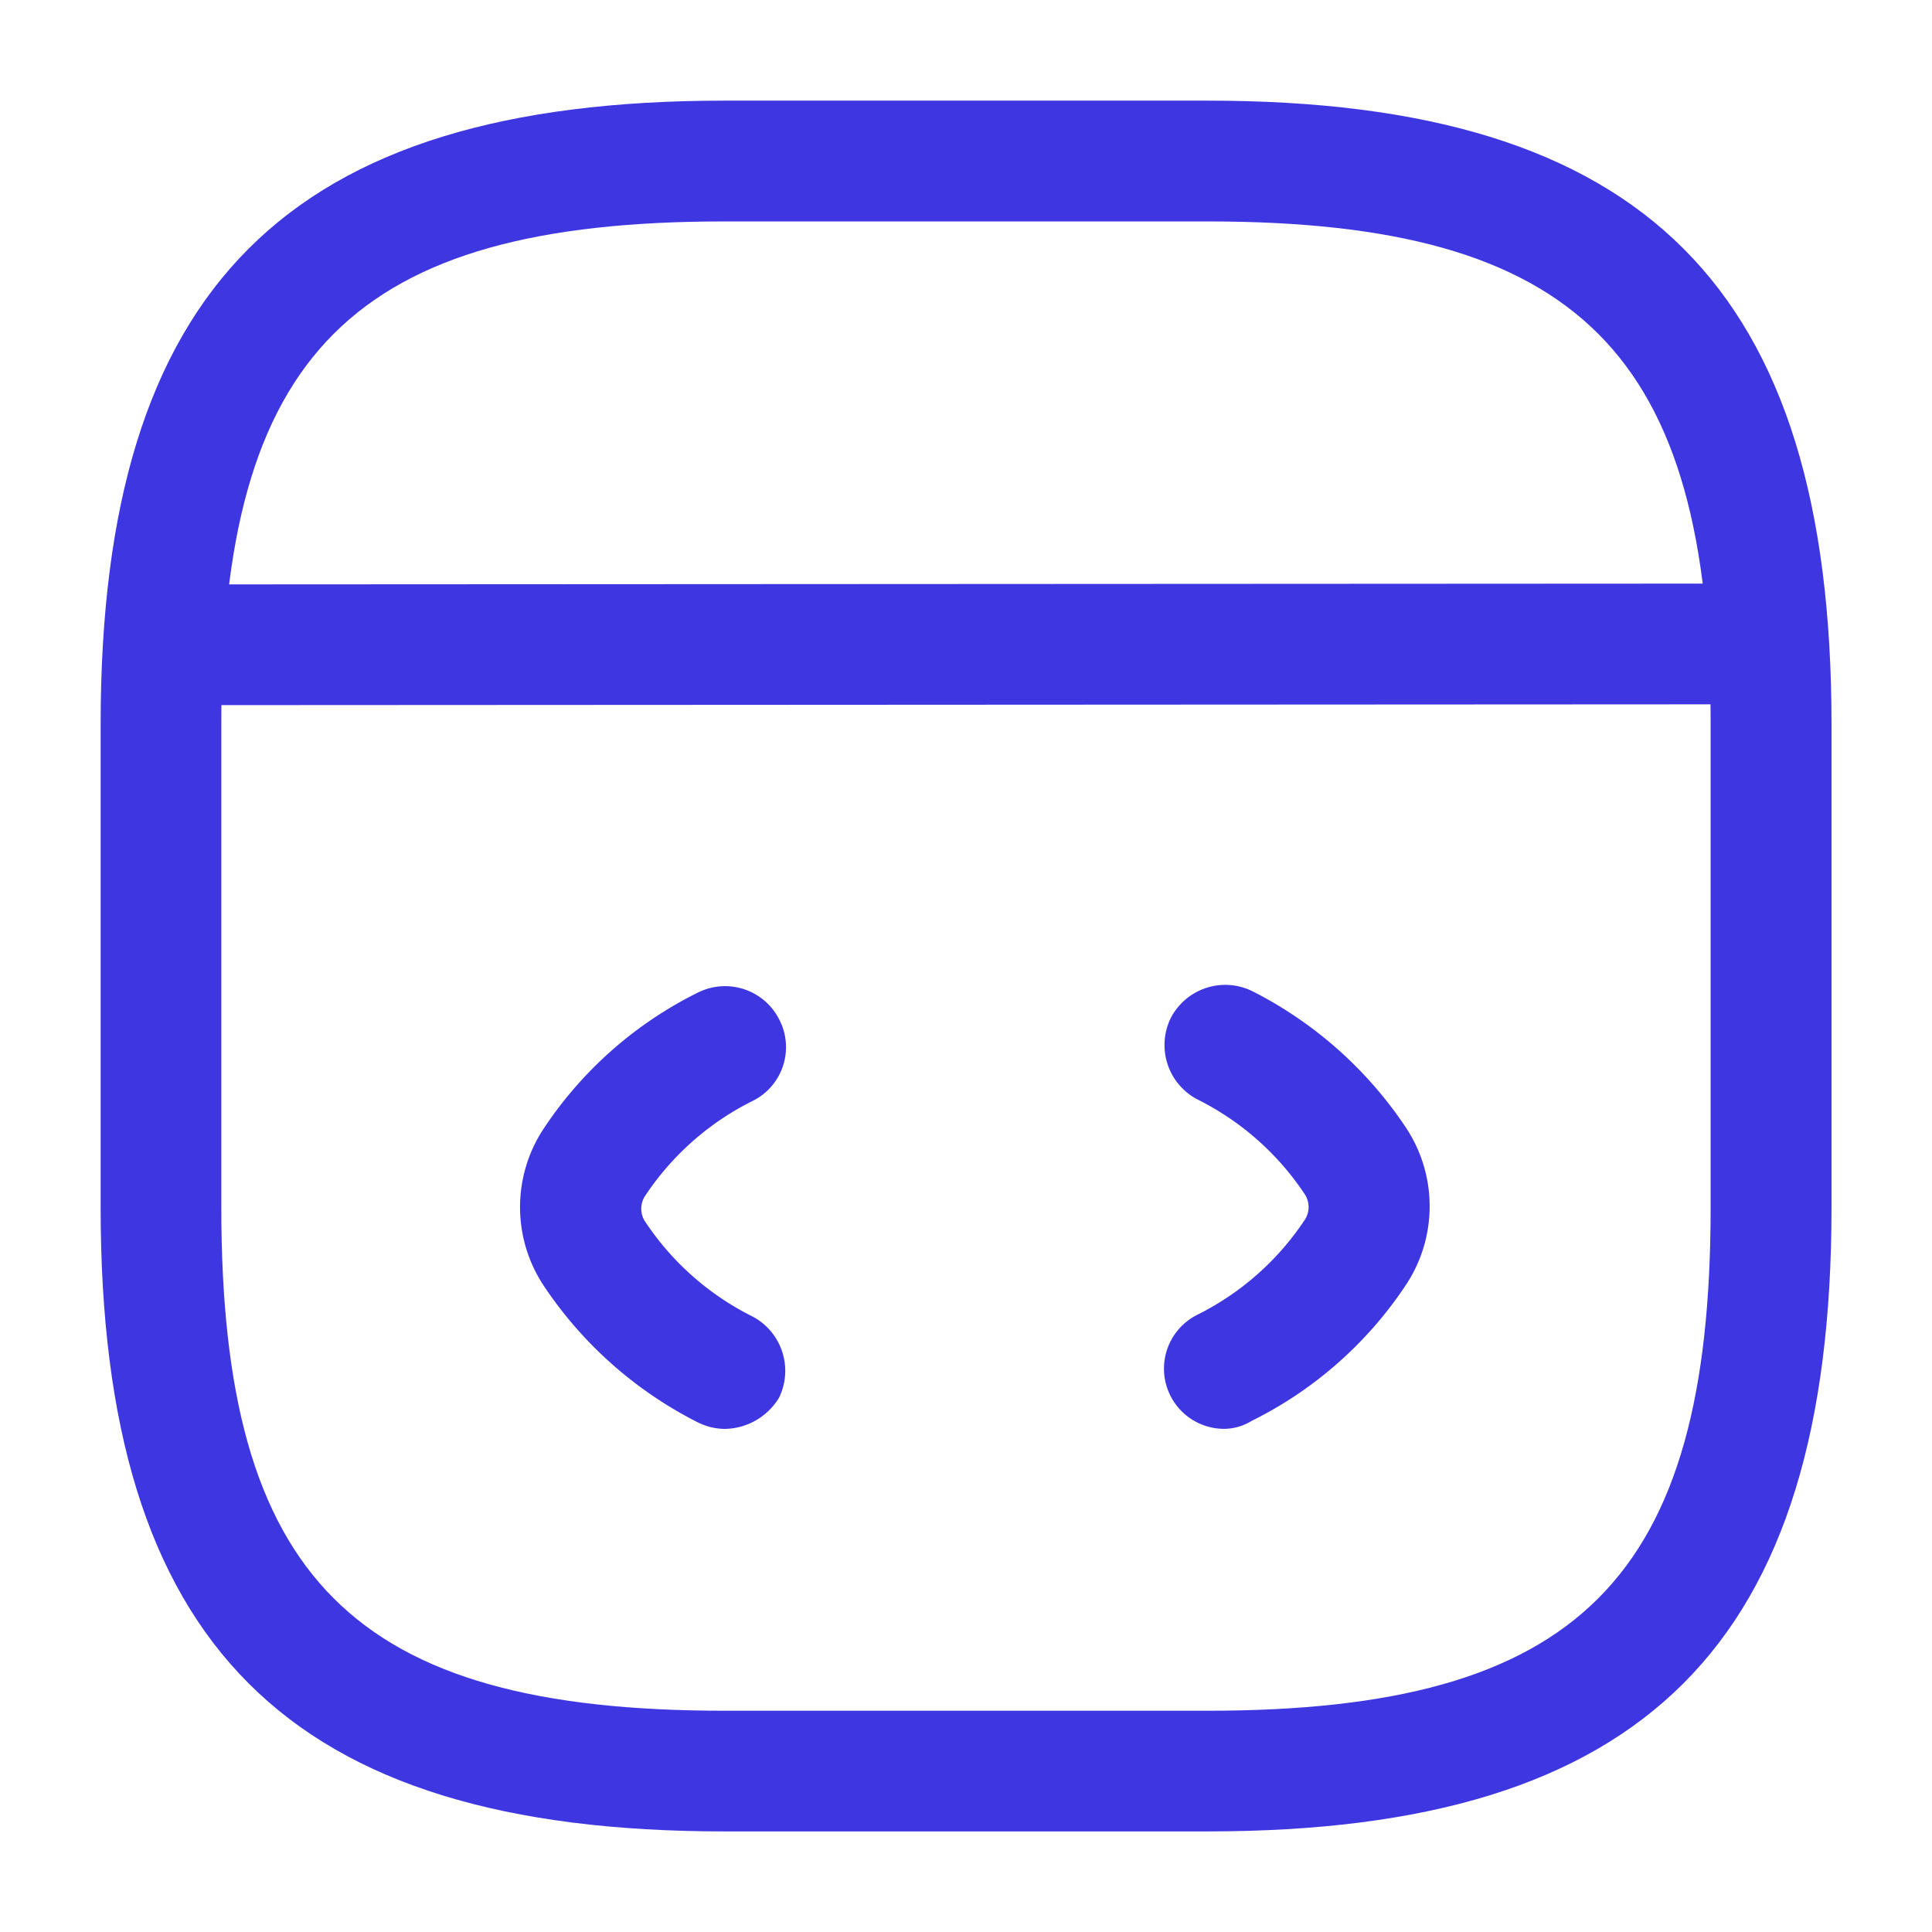
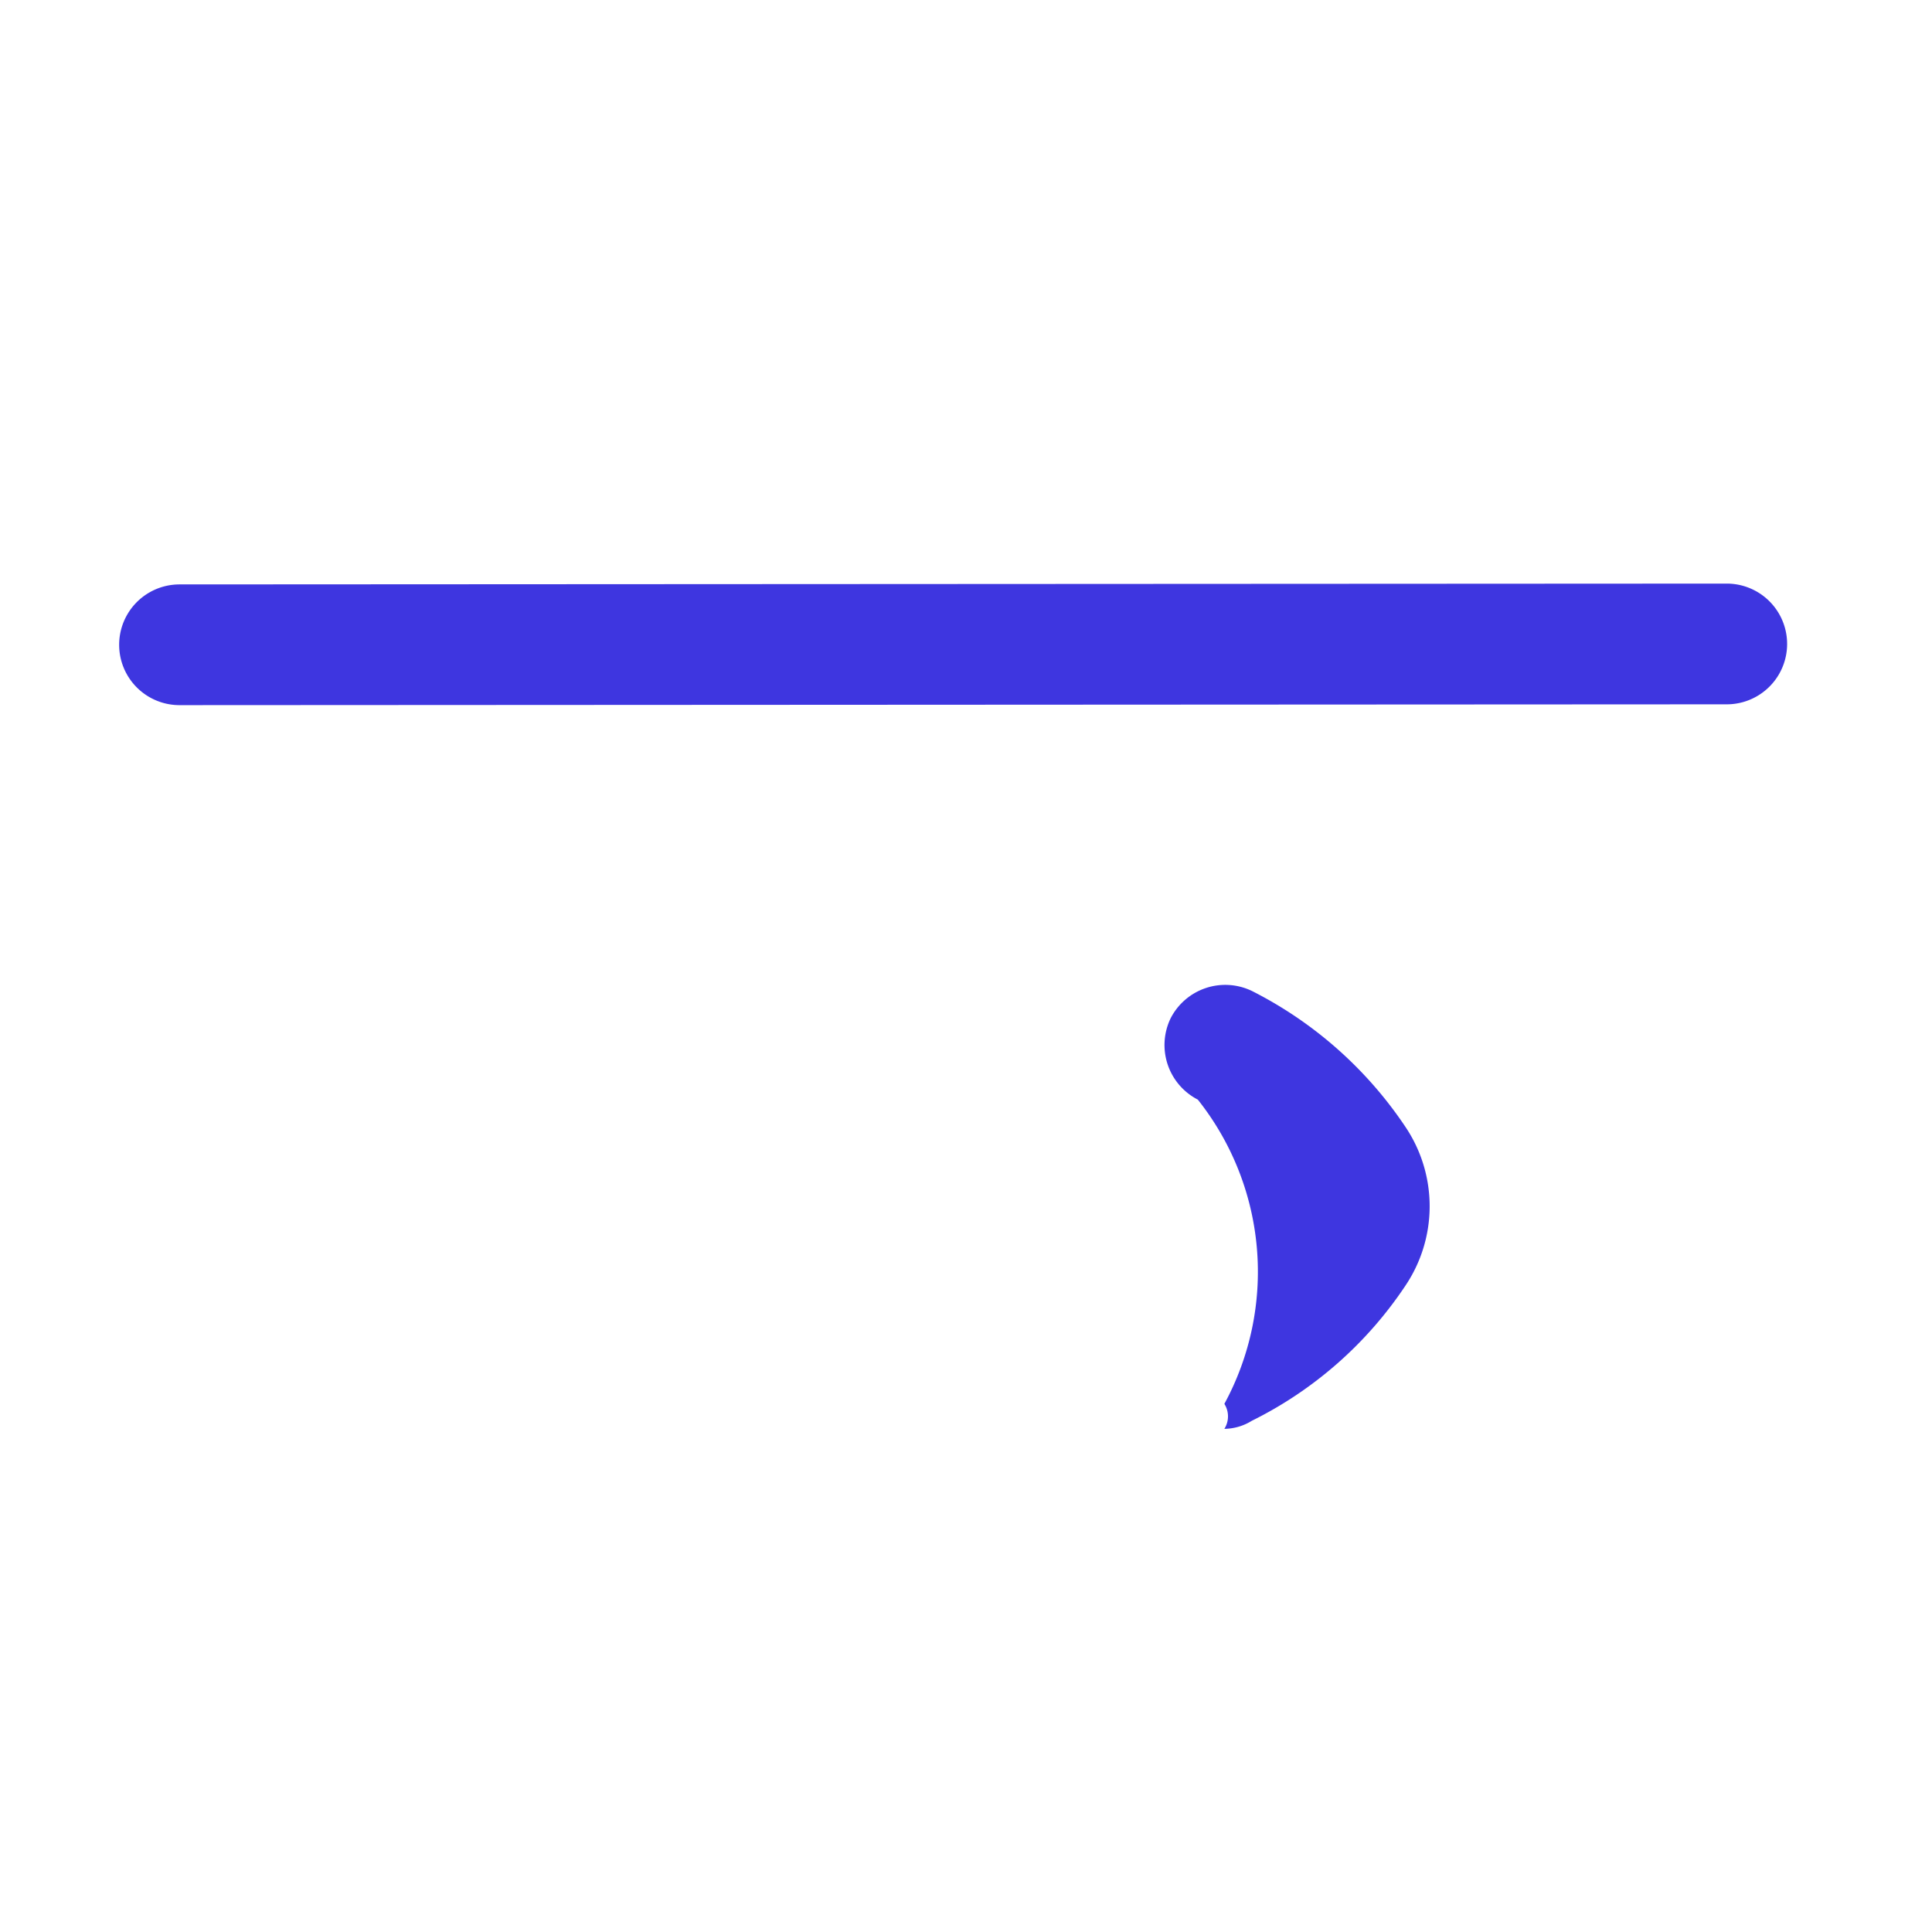
<svg xmlns="http://www.w3.org/2000/svg" id="vuesax_outline_code" data-name="vuesax/outline/code" width="35.591" height="35.591" viewBox="0 0 35.591 35.591">
  <g id="code" transform="translate(0 0)">
-     <path id="Vector" d="M3.767,8.157a1.133,1.133,0,0,1-.489-.119A7.441,7.441,0,0,1,.445,5.532a2.62,2.62,0,0,1,0-2.921A7.282,7.282,0,0,1,3.277.119a1.118,1.118,0,0,1,1.5.5,1.105,1.105,0,0,1-.5,1.5A5.1,5.1,0,0,0,2.3,3.871a.429.429,0,0,0,0,.46,5.1,5.1,0,0,0,1.972,1.75,1.131,1.131,0,0,1,.5,1.5A1.189,1.189,0,0,1,3.767,8.157Z" transform="translate(9.58 18.166)" fill="#3e36e0" />
-     <path id="Vector-2" data-name="Vector" d="M1.115,8.18A1.109,1.109,0,0,1,.626,6.074,5.1,5.1,0,0,0,2.6,4.324a.429.429,0,0,0,0-.46A5.1,5.1,0,0,0,.626,2.115a1.131,1.131,0,0,1-.5-1.5,1.131,1.131,0,0,1,1.5-.5A7.441,7.441,0,0,1,4.452,2.619a2.62,2.62,0,0,1,0,2.921A7.282,7.282,0,0,1,1.62,8.032.979.979,0,0,1,1.115,8.18Z" transform="translate(21.44 18.142)" fill="#3e36e0" />
-     <path id="Vector-3" data-name="Vector" d="M20.391,31.884h-8.9C3.44,31.884,0,28.443,0,20.391v-8.9C0,3.44,3.44,0,11.493,0h8.9c8.052,0,11.493,3.44,11.493,11.493v8.9C31.884,28.443,28.443,31.884,20.391,31.884Zm-8.9-29.659c-6.836,0-9.268,2.432-9.268,9.268v8.9c0,6.836,2.432,9.268,9.268,9.268h8.9c6.836,0,9.268-2.432,9.268-9.268v-8.9c0-6.836-2.432-9.268-9.268-9.268Z" transform="translate(1.854 1.854)" fill="#3e36e0" />
+     <path id="Vector-2" data-name="Vector" d="M1.115,8.18a.429.429,0,0,0,0-.46A5.1,5.1,0,0,0,.626,2.115a1.131,1.131,0,0,1-.5-1.5,1.131,1.131,0,0,1,1.5-.5A7.441,7.441,0,0,1,4.452,2.619a2.62,2.62,0,0,1,0,2.921A7.282,7.282,0,0,1,1.62,8.032.979.979,0,0,1,1.115,8.18Z" transform="translate(21.44 18.142)" fill="#3e36e0" />
    <path id="Vector-4" data-name="Vector" d="M1.112,2.239a1.112,1.112,0,1,1,0-2.224L29.615,0a1.112,1.112,0,1,1,0,2.224Z" transform="translate(2.195 10.751)" fill="#3e36e0" />
    <path id="Vector-5" data-name="Vector" d="M0,0H35.591V35.591H0Z" fill="none" opacity="0" />
  </g>
</svg>